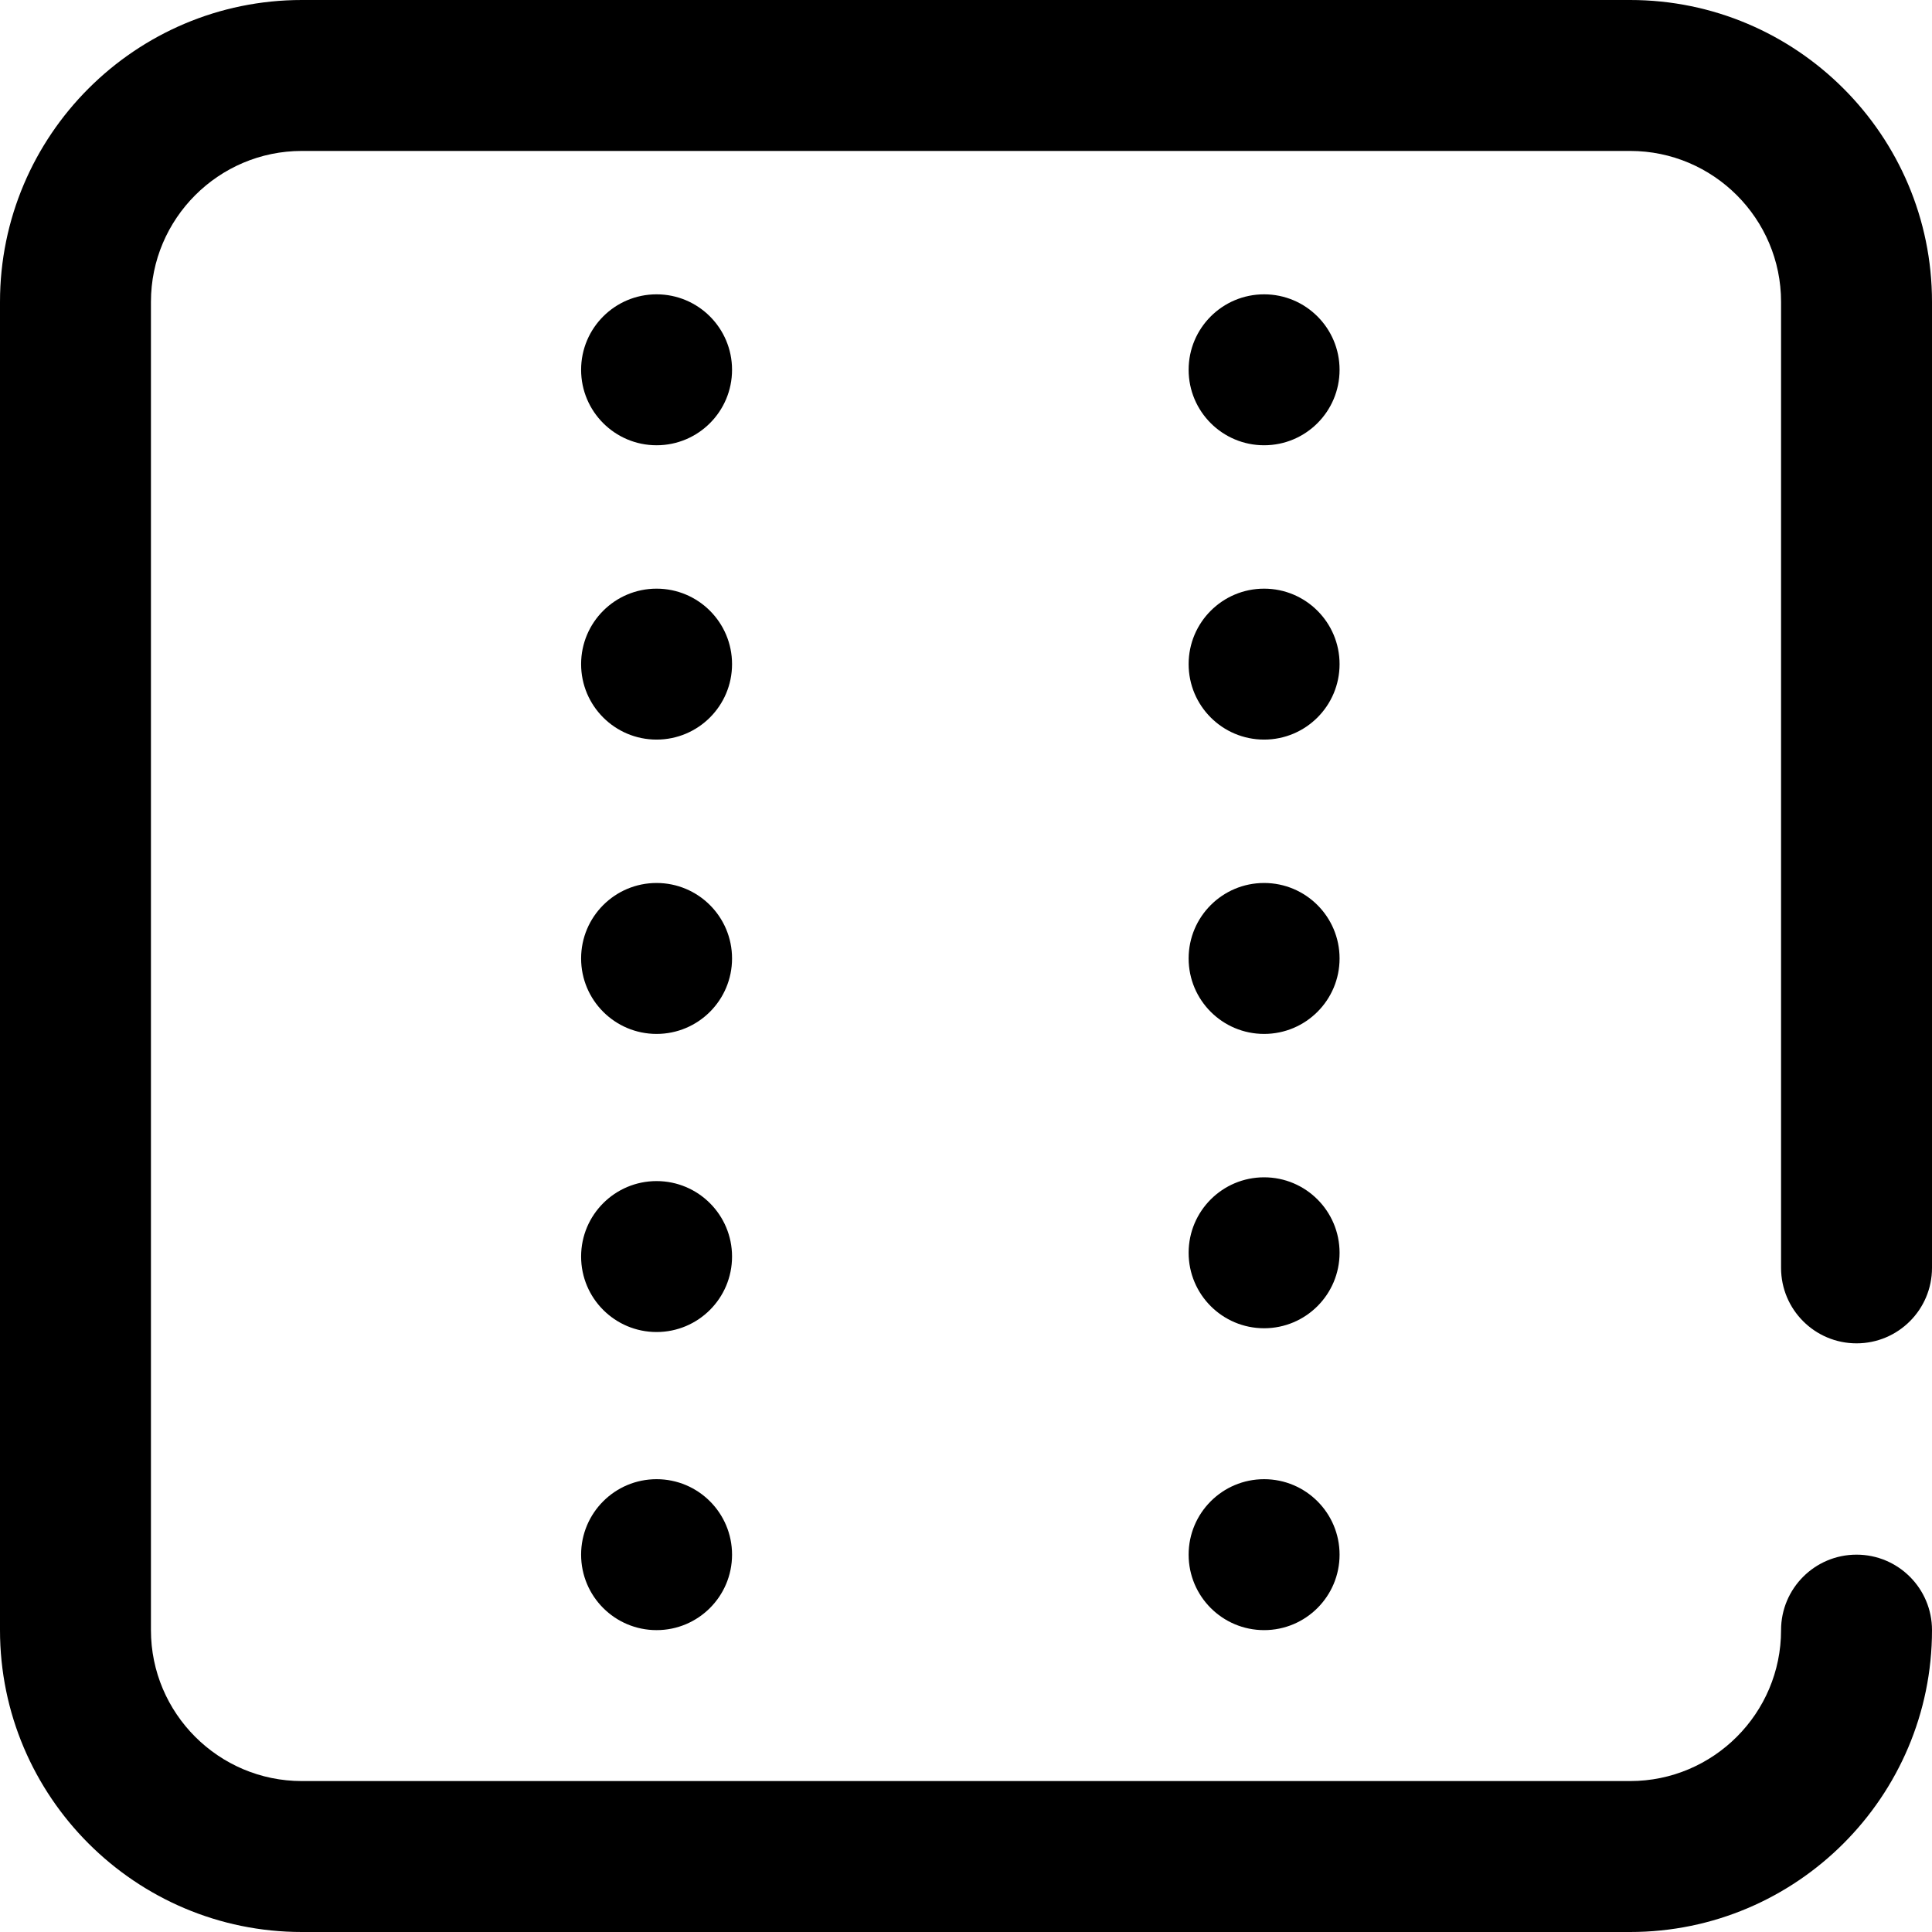
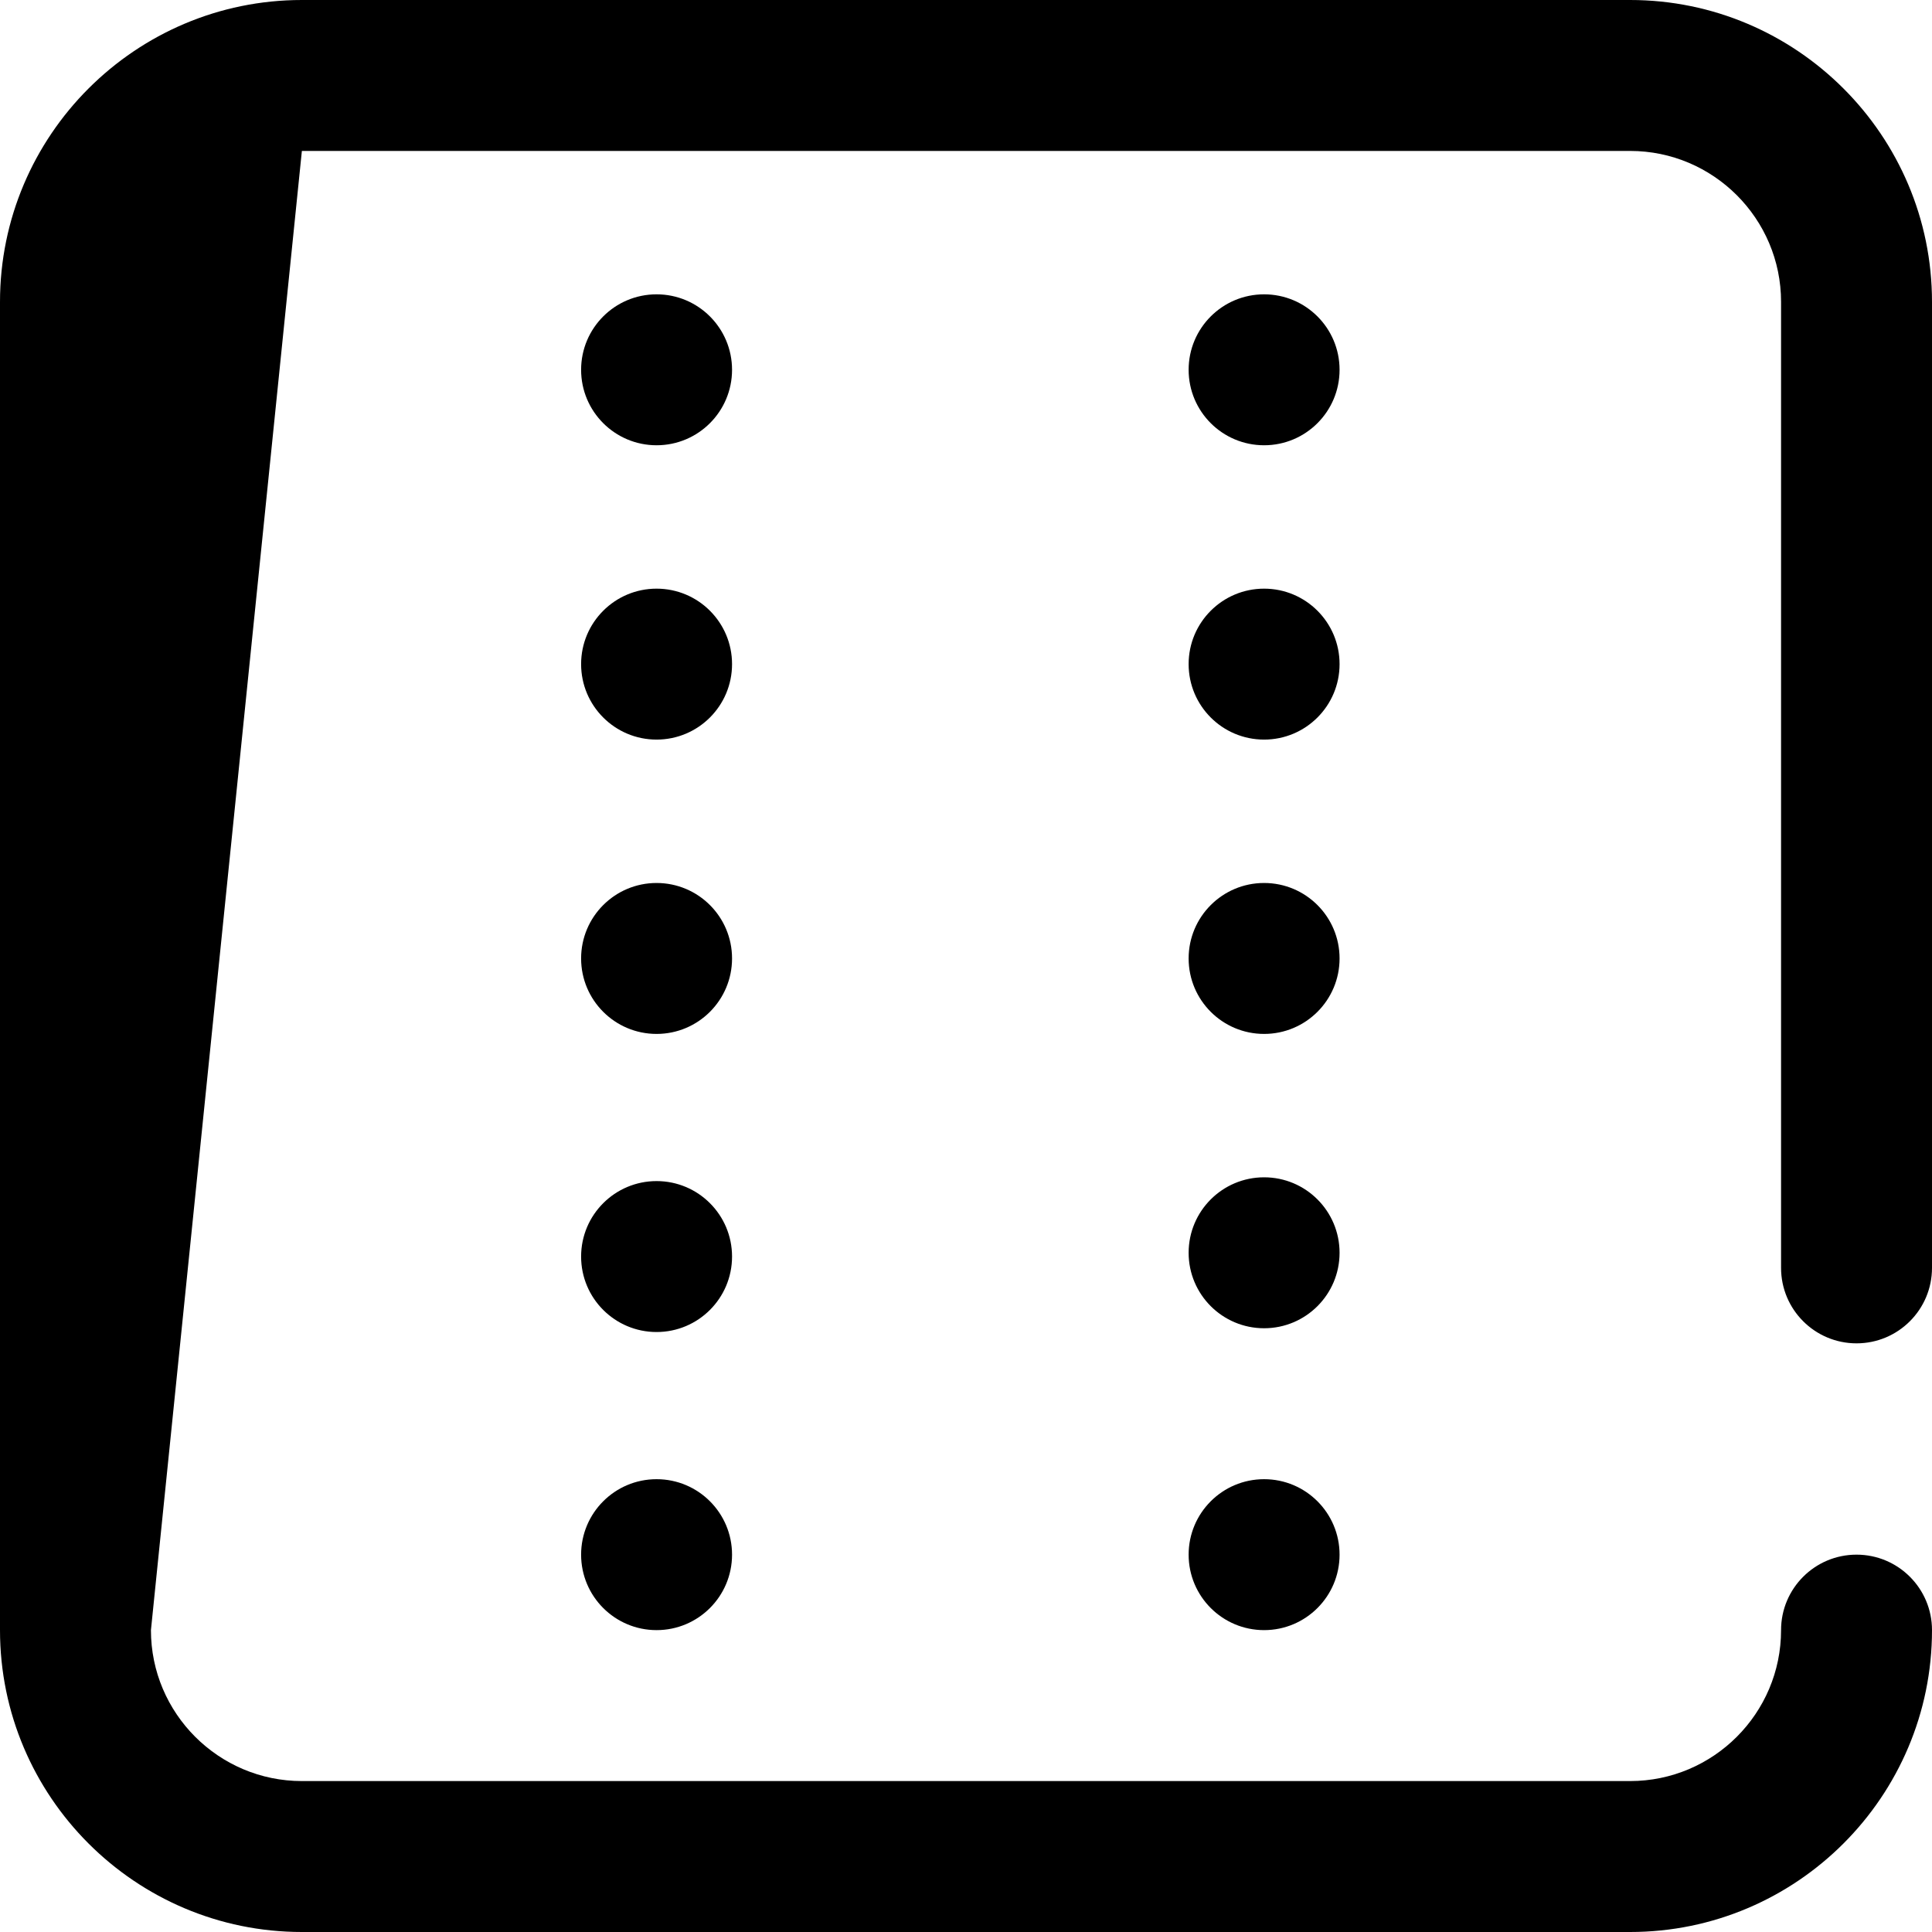
<svg xmlns="http://www.w3.org/2000/svg" width="512" height="512" viewBox="0 0 512 512">
-   <path d="M432,512 L80,512 C35.887,512 0,476.113 0,432 L0,80 C0,35.887 35.887,0 80,0 L432,0 C476.113,0 512,35.887 512,80 L512,336 C512,347.047 503.047,356 492,356 C480.953,356 472,347.047 472,336 L472,80 C472,57.945 454.055,40 432,40 L80,40 C57.945,40 40,57.945 40,80 L40,432 C40,454.055 57.945,472 80,472 L432,472 C454.055,472 472,454.055 472,432 C472,420.953 480.953,412 492,412 C503.047,412 512,420.953 512,432 C512,476.113 476.113,512 432,512 Z M194,176 C194,164.953 185.047,156 174,156 C162.953,156 154,164.953 154,176 C154,187.047 162.953,196 174,196 C185.047,196 194,187.047 194,176 Z M194,254 C194,242.953 185.047,234 174,234 C162.953,234 154,242.953 154,254 C154,265.047 162.953,274 174,274 C185.047,274 194,265.047 194,254 Z M194,333 C194,321.953 185.047,313 174,313 C162.953,313 154,321.953 154,333 C154,344.047 162.953,353 174,353 C185.047,353 194,344.047 194,333 Z M174,78 C162.953,78 154,86.953 154,98 C154,109.047 162.953,118 174,118 C185.047,118 194,109.047 194,98 C194,86.953 185.047,78 174,78 Z M355,176 C355,164.953 346.047,156 335,156 C323.953,156 315,164.953 315,176 C315,187.047 323.953,196 335,196 C346.047,196 355,187.047 355,176 Z M355,98 C355,86.953 346.047,78 335,78 C323.953,78 315,86.953 315,98 C315,109.047 323.953,118 335,118 C346.047,118 355,109.047 355,98 Z M355,254 C355,242.953 346.047,234 335,234 C323.953,234 315,242.953 315,254 C315,265.047 323.953,274 335,274 C346.047,274 355,265.047 355,254 Z M355,332 C355,320.953 346.047,312 335,312 C323.953,312 315,320.953 315,332 C315,343.047 323.953,352 335,352 C346.047,352 355,343.047 355,332 Z M194,412 C194,400.953 185.047,392 174,392 C162.953,392 154,400.953 154,412 C154,423.047 162.953,432 174,432 C185.047,432 194,423.047 194,412 Z M355,412 C355,400.953 346.047,392 335,392 C323.953,392 315,400.953 315,412 C315,423.047 323.953,432 335,432 C346.047,432 355,423.047 355,412 Z" />
+   <path d="M432,512 L80,512 C35.887,512 0,476.113 0,432 L0,80 C0,35.887 35.887,0 80,0 L432,0 C476.113,0 512,35.887 512,80 L512,336 C512,347.047 503.047,356 492,356 C480.953,356 472,347.047 472,336 L472,80 C472,57.945 454.055,40 432,40 L80,40 L40,432 C40,454.055 57.945,472 80,472 L432,472 C454.055,472 472,454.055 472,432 C472,420.953 480.953,412 492,412 C503.047,412 512,420.953 512,432 C512,476.113 476.113,512 432,512 Z M194,176 C194,164.953 185.047,156 174,156 C162.953,156 154,164.953 154,176 C154,187.047 162.953,196 174,196 C185.047,196 194,187.047 194,176 Z M194,254 C194,242.953 185.047,234 174,234 C162.953,234 154,242.953 154,254 C154,265.047 162.953,274 174,274 C185.047,274 194,265.047 194,254 Z M194,333 C194,321.953 185.047,313 174,313 C162.953,313 154,321.953 154,333 C154,344.047 162.953,353 174,353 C185.047,353 194,344.047 194,333 Z M174,78 C162.953,78 154,86.953 154,98 C154,109.047 162.953,118 174,118 C185.047,118 194,109.047 194,98 C194,86.953 185.047,78 174,78 Z M355,176 C355,164.953 346.047,156 335,156 C323.953,156 315,164.953 315,176 C315,187.047 323.953,196 335,196 C346.047,196 355,187.047 355,176 Z M355,98 C355,86.953 346.047,78 335,78 C323.953,78 315,86.953 315,98 C315,109.047 323.953,118 335,118 C346.047,118 355,109.047 355,98 Z M355,254 C355,242.953 346.047,234 335,234 C323.953,234 315,242.953 315,254 C315,265.047 323.953,274 335,274 C346.047,274 355,265.047 355,254 Z M355,332 C355,320.953 346.047,312 335,312 C323.953,312 315,320.953 315,332 C315,343.047 323.953,352 335,352 C346.047,352 355,343.047 355,332 Z M194,412 C194,400.953 185.047,392 174,392 C162.953,392 154,400.953 154,412 C154,423.047 162.953,432 174,432 C185.047,432 194,423.047 194,412 Z M355,412 C355,400.953 346.047,392 335,392 C323.953,392 315,400.953 315,412 C315,423.047 323.953,432 335,432 C346.047,432 355,423.047 355,412 Z" />
</svg>